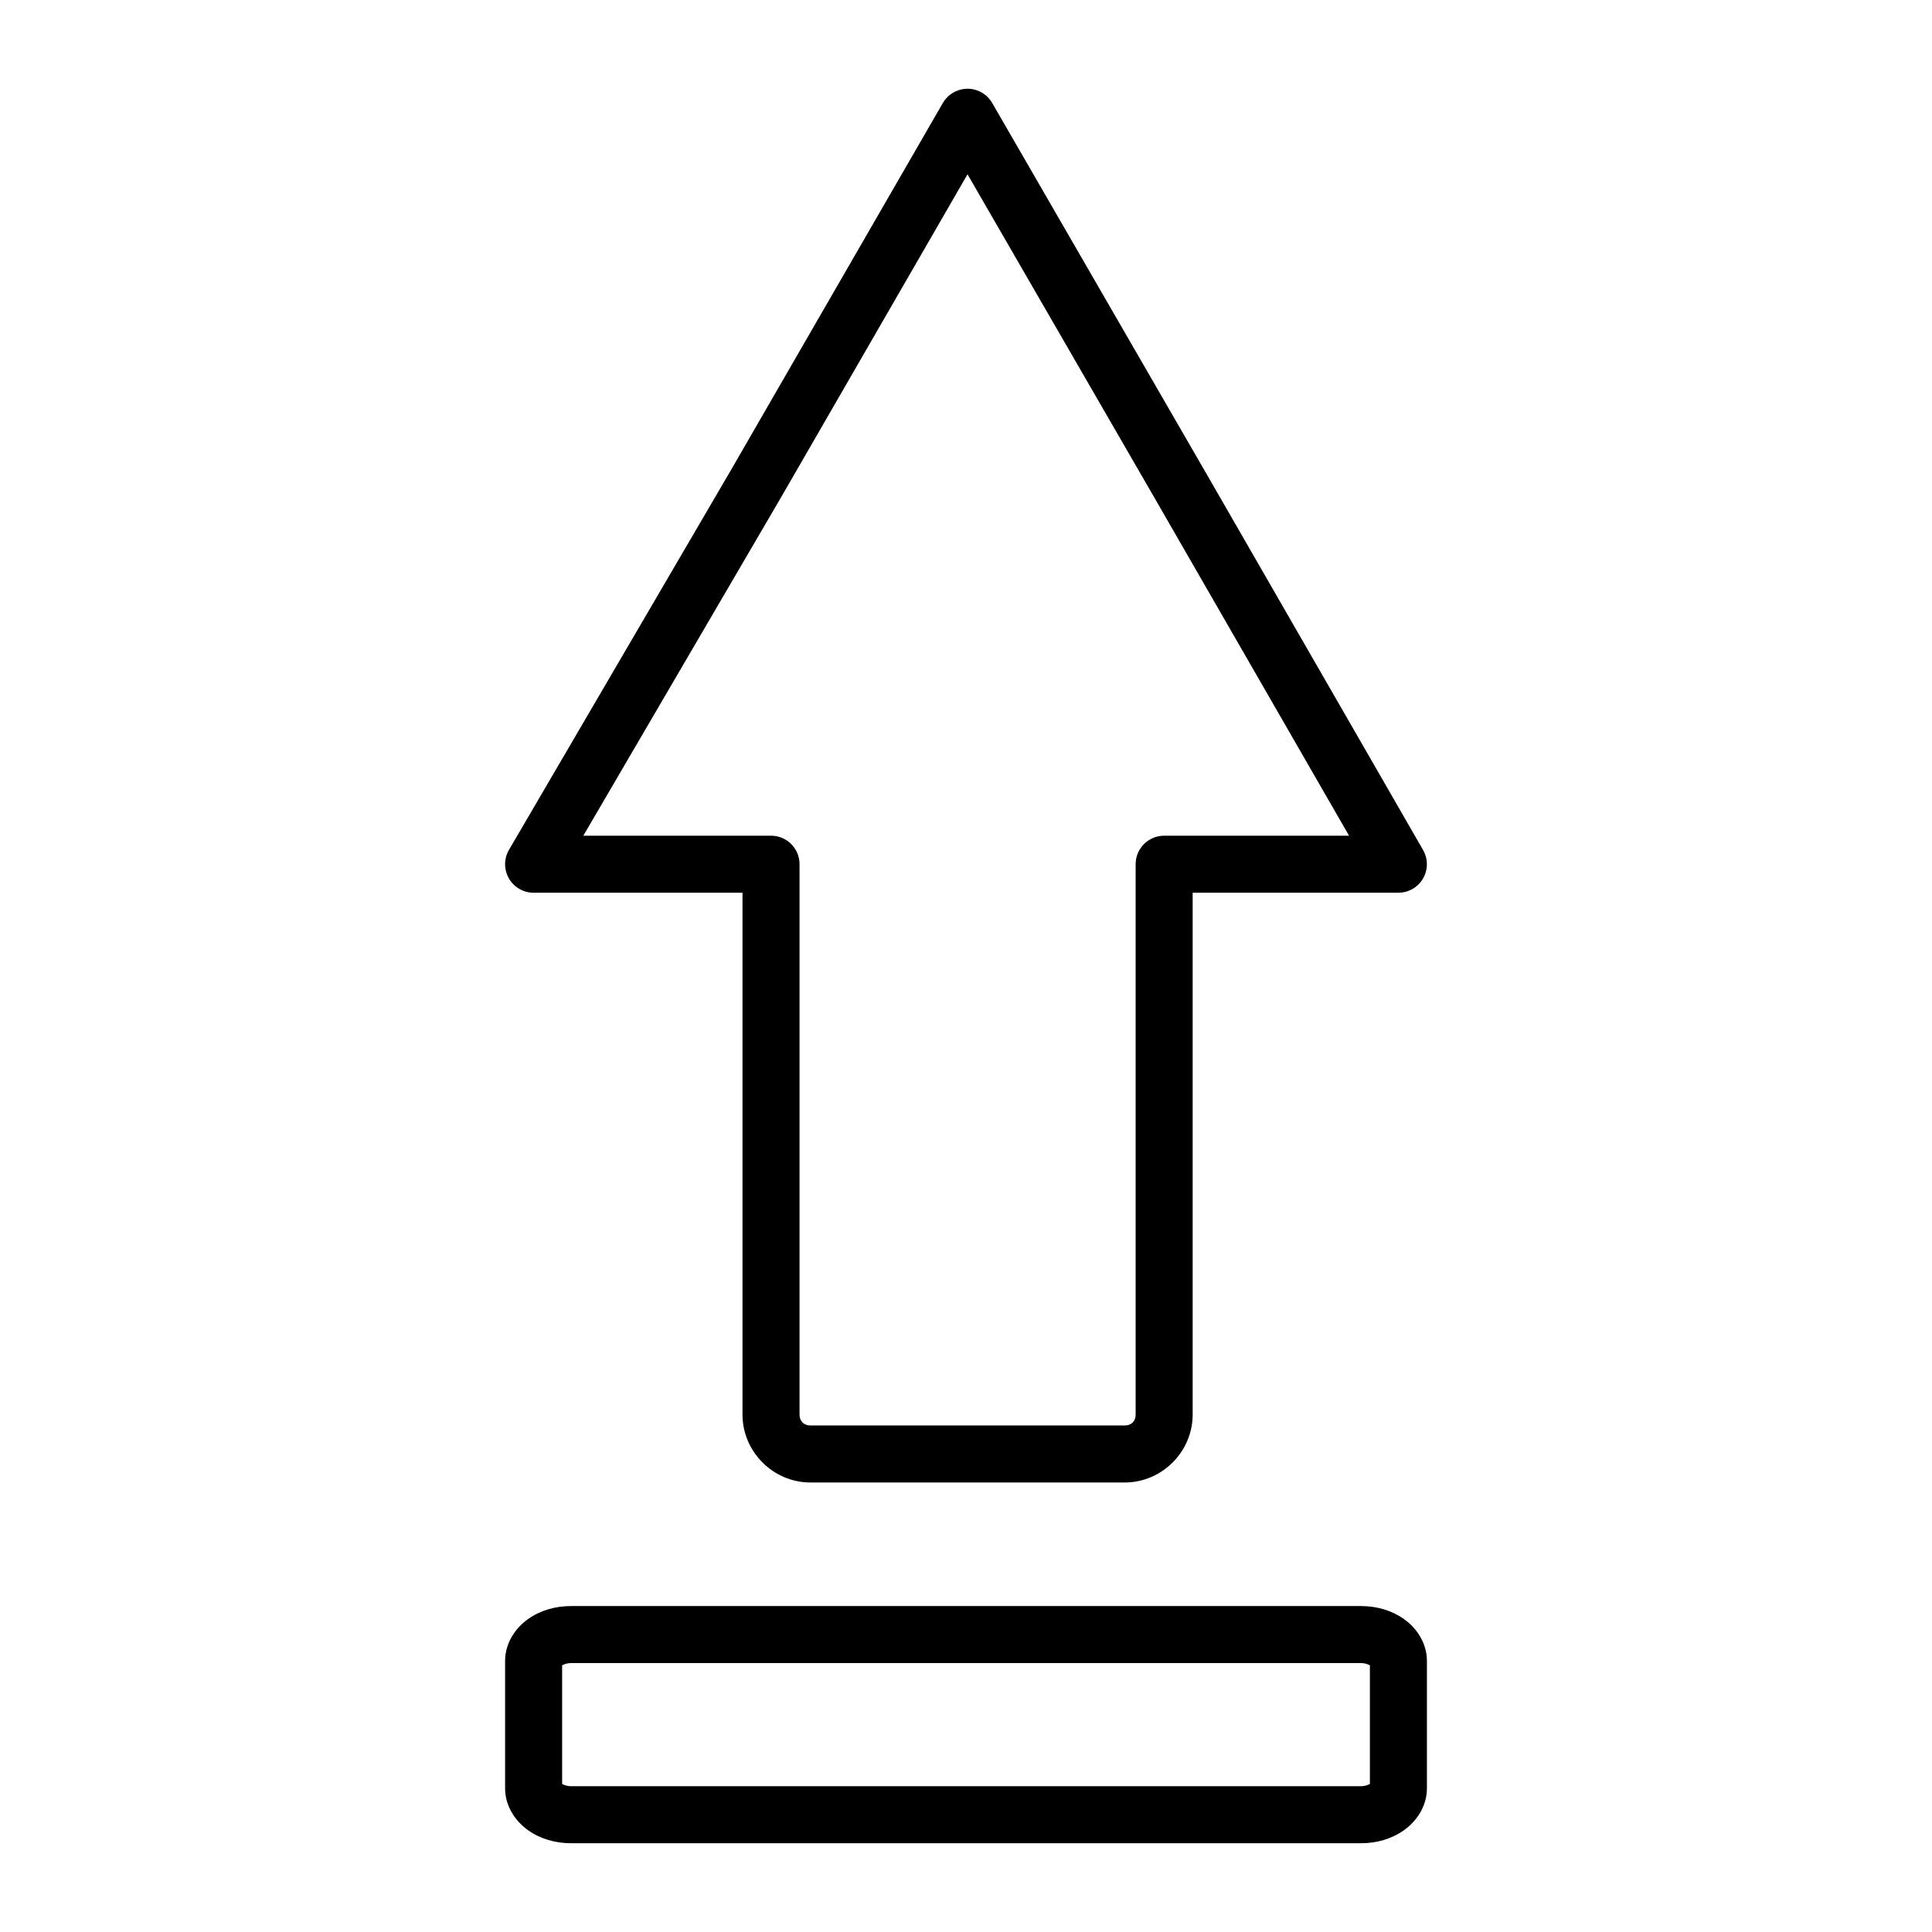
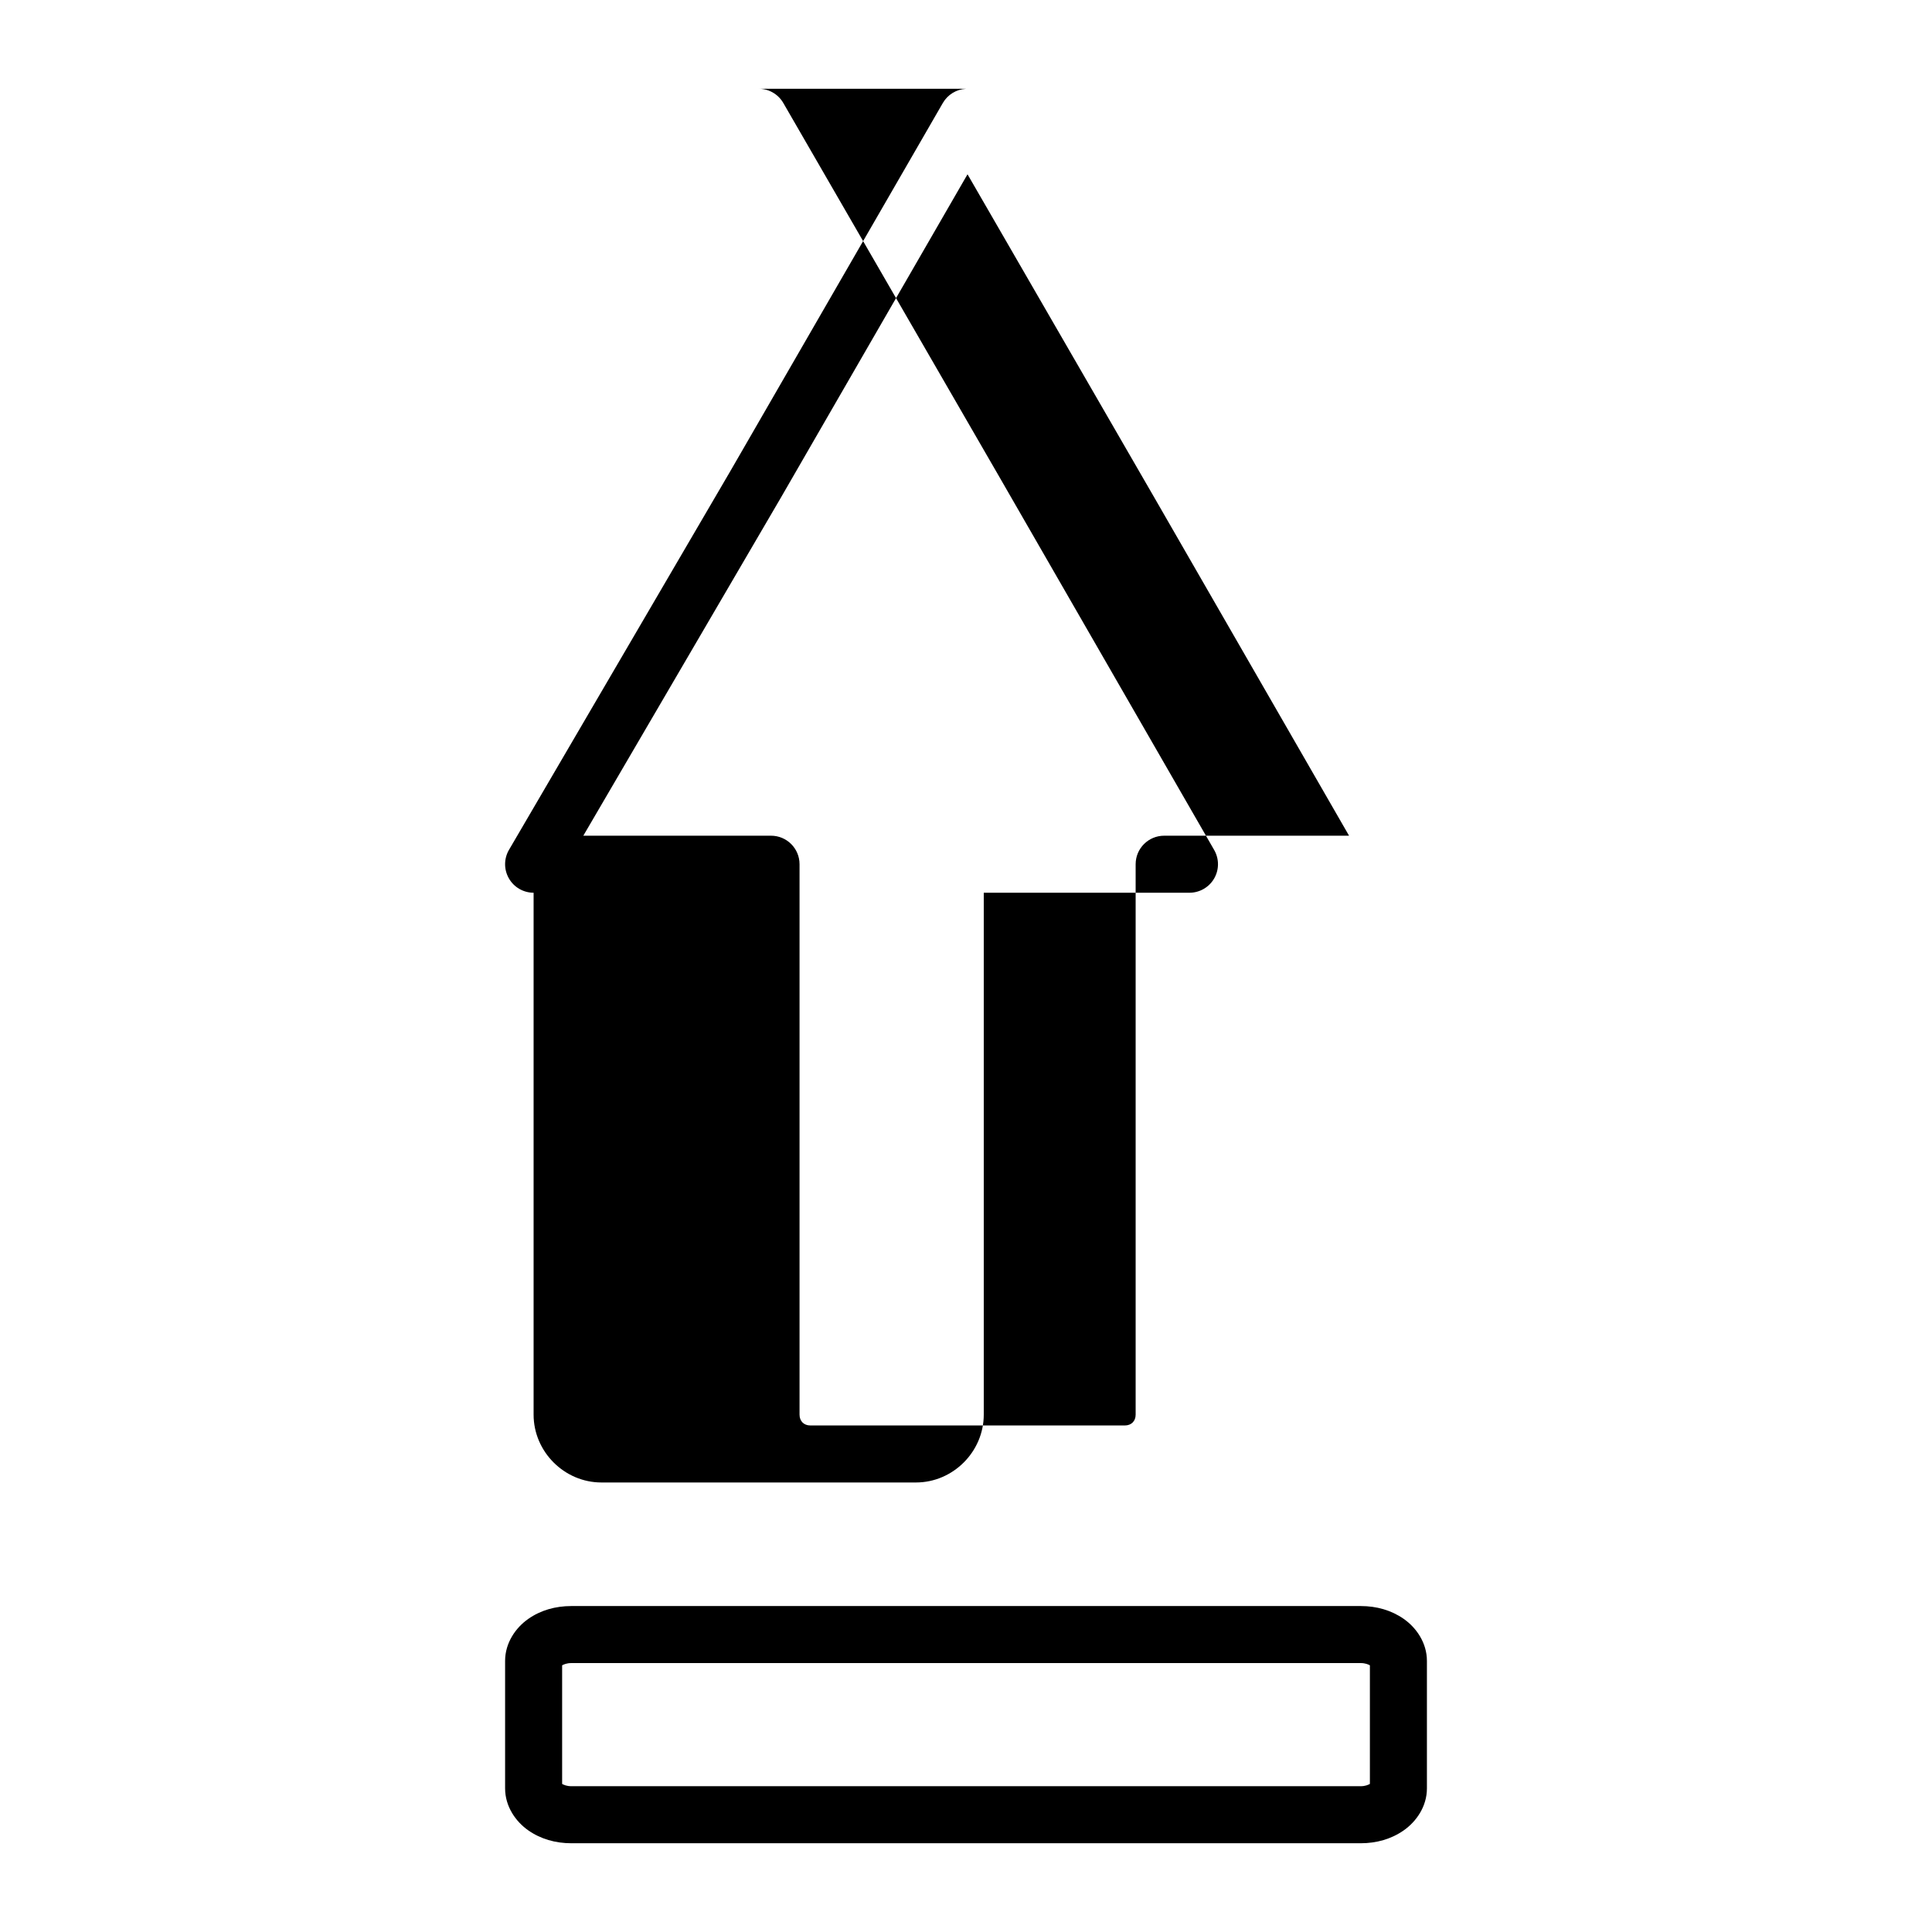
<svg xmlns="http://www.w3.org/2000/svg" fill="#000000" width="800px" height="800px" version="1.1" viewBox="144 144 512 512">
-   <path d="m400 167.53c-2.555 0.137-4.863 1.555-6.141 3.769l-56.375 97.664-58.598 100.26v-0.004c-1.363 2.336-1.371 5.223-0.023 7.57 1.344 2.348 3.844 3.793 6.547 3.797h55.359v138.31c0 9.828 8.148 17.977 17.977 17.977h83.344c9.828 0 17.977-8.148 17.977-17.977v-138.31h54.52c2.695-0.004 5.188-1.445 6.535-3.777 1.352-2.336 1.352-5.211 0.008-7.551l-57.742-100.28v0.004c-0.004-0.004-0.004-0.008-0.008-0.012l-56.434-97.672c-1.422-2.465-4.106-3.922-6.945-3.769zm0.402 22.66 49.891 86.336 51.219 88.945h-48.996c-4.176 0-7.559 3.383-7.559 7.559v145.87c0 1.715-1.148 2.863-2.863 2.863h-83.344c-1.715 0-2.863-1.148-2.863-2.863v-145.87c0-4.176-3.383-7.559-7.559-7.559h-49.742l51.957-88.906v0.004c0.008-0.012 0.012-0.02 0.02-0.031zm-105.01 379.43c-4.184 0-8.105 1.102-11.395 3.406-3.289 2.301-6.141 6.297-6.141 11.129v33.781c0 4.832 2.852 8.828 6.141 11.129 3.289 2.301 7.211 3.414 11.395 3.414h209.22c4.184 0 8.105-1.113 11.395-3.414 3.289-2.301 6.141-6.297 6.141-11.129v-33.781c0-4.832-2.852-8.828-6.141-11.129-3.289-2.301-7.211-3.406-11.395-3.406zm0 15.113h209.22c1.191 0 1.996 0.355 2.422 0.59v31.438c-0.426 0.234-1.23 0.602-2.422 0.602h-209.22c-1.191 0-1.996-0.363-2.422-0.602v-31.438c0.426-0.234 1.23-0.59 2.422-0.59z" />
+   <path d="m400 167.53c-2.555 0.137-4.863 1.555-6.141 3.769l-56.375 97.664-58.598 100.26v-0.004c-1.363 2.336-1.371 5.223-0.023 7.57 1.344 2.348 3.844 3.793 6.547 3.797v138.31c0 9.828 8.148 17.977 17.977 17.977h83.344c9.828 0 17.977-8.148 17.977-17.977v-138.31h54.52c2.695-0.004 5.188-1.445 6.535-3.777 1.352-2.336 1.352-5.211 0.008-7.551l-57.742-100.28v0.004c-0.004-0.004-0.004-0.008-0.008-0.012l-56.434-97.672c-1.422-2.465-4.106-3.922-6.945-3.769zm0.402 22.66 49.891 86.336 51.219 88.945h-48.996c-4.176 0-7.559 3.383-7.559 7.559v145.87c0 1.715-1.148 2.863-2.863 2.863h-83.344c-1.715 0-2.863-1.148-2.863-2.863v-145.87c0-4.176-3.383-7.559-7.559-7.559h-49.742l51.957-88.906v0.004c0.008-0.012 0.012-0.02 0.02-0.031zm-105.01 379.43c-4.184 0-8.105 1.102-11.395 3.406-3.289 2.301-6.141 6.297-6.141 11.129v33.781c0 4.832 2.852 8.828 6.141 11.129 3.289 2.301 7.211 3.414 11.395 3.414h209.22c4.184 0 8.105-1.113 11.395-3.414 3.289-2.301 6.141-6.297 6.141-11.129v-33.781c0-4.832-2.852-8.828-6.141-11.129-3.289-2.301-7.211-3.406-11.395-3.406zm0 15.113h209.22c1.191 0 1.996 0.355 2.422 0.59v31.438c-0.426 0.234-1.23 0.602-2.422 0.602h-209.22c-1.191 0-1.996-0.363-2.422-0.602v-31.438c0.426-0.234 1.23-0.59 2.422-0.59z" />
</svg>